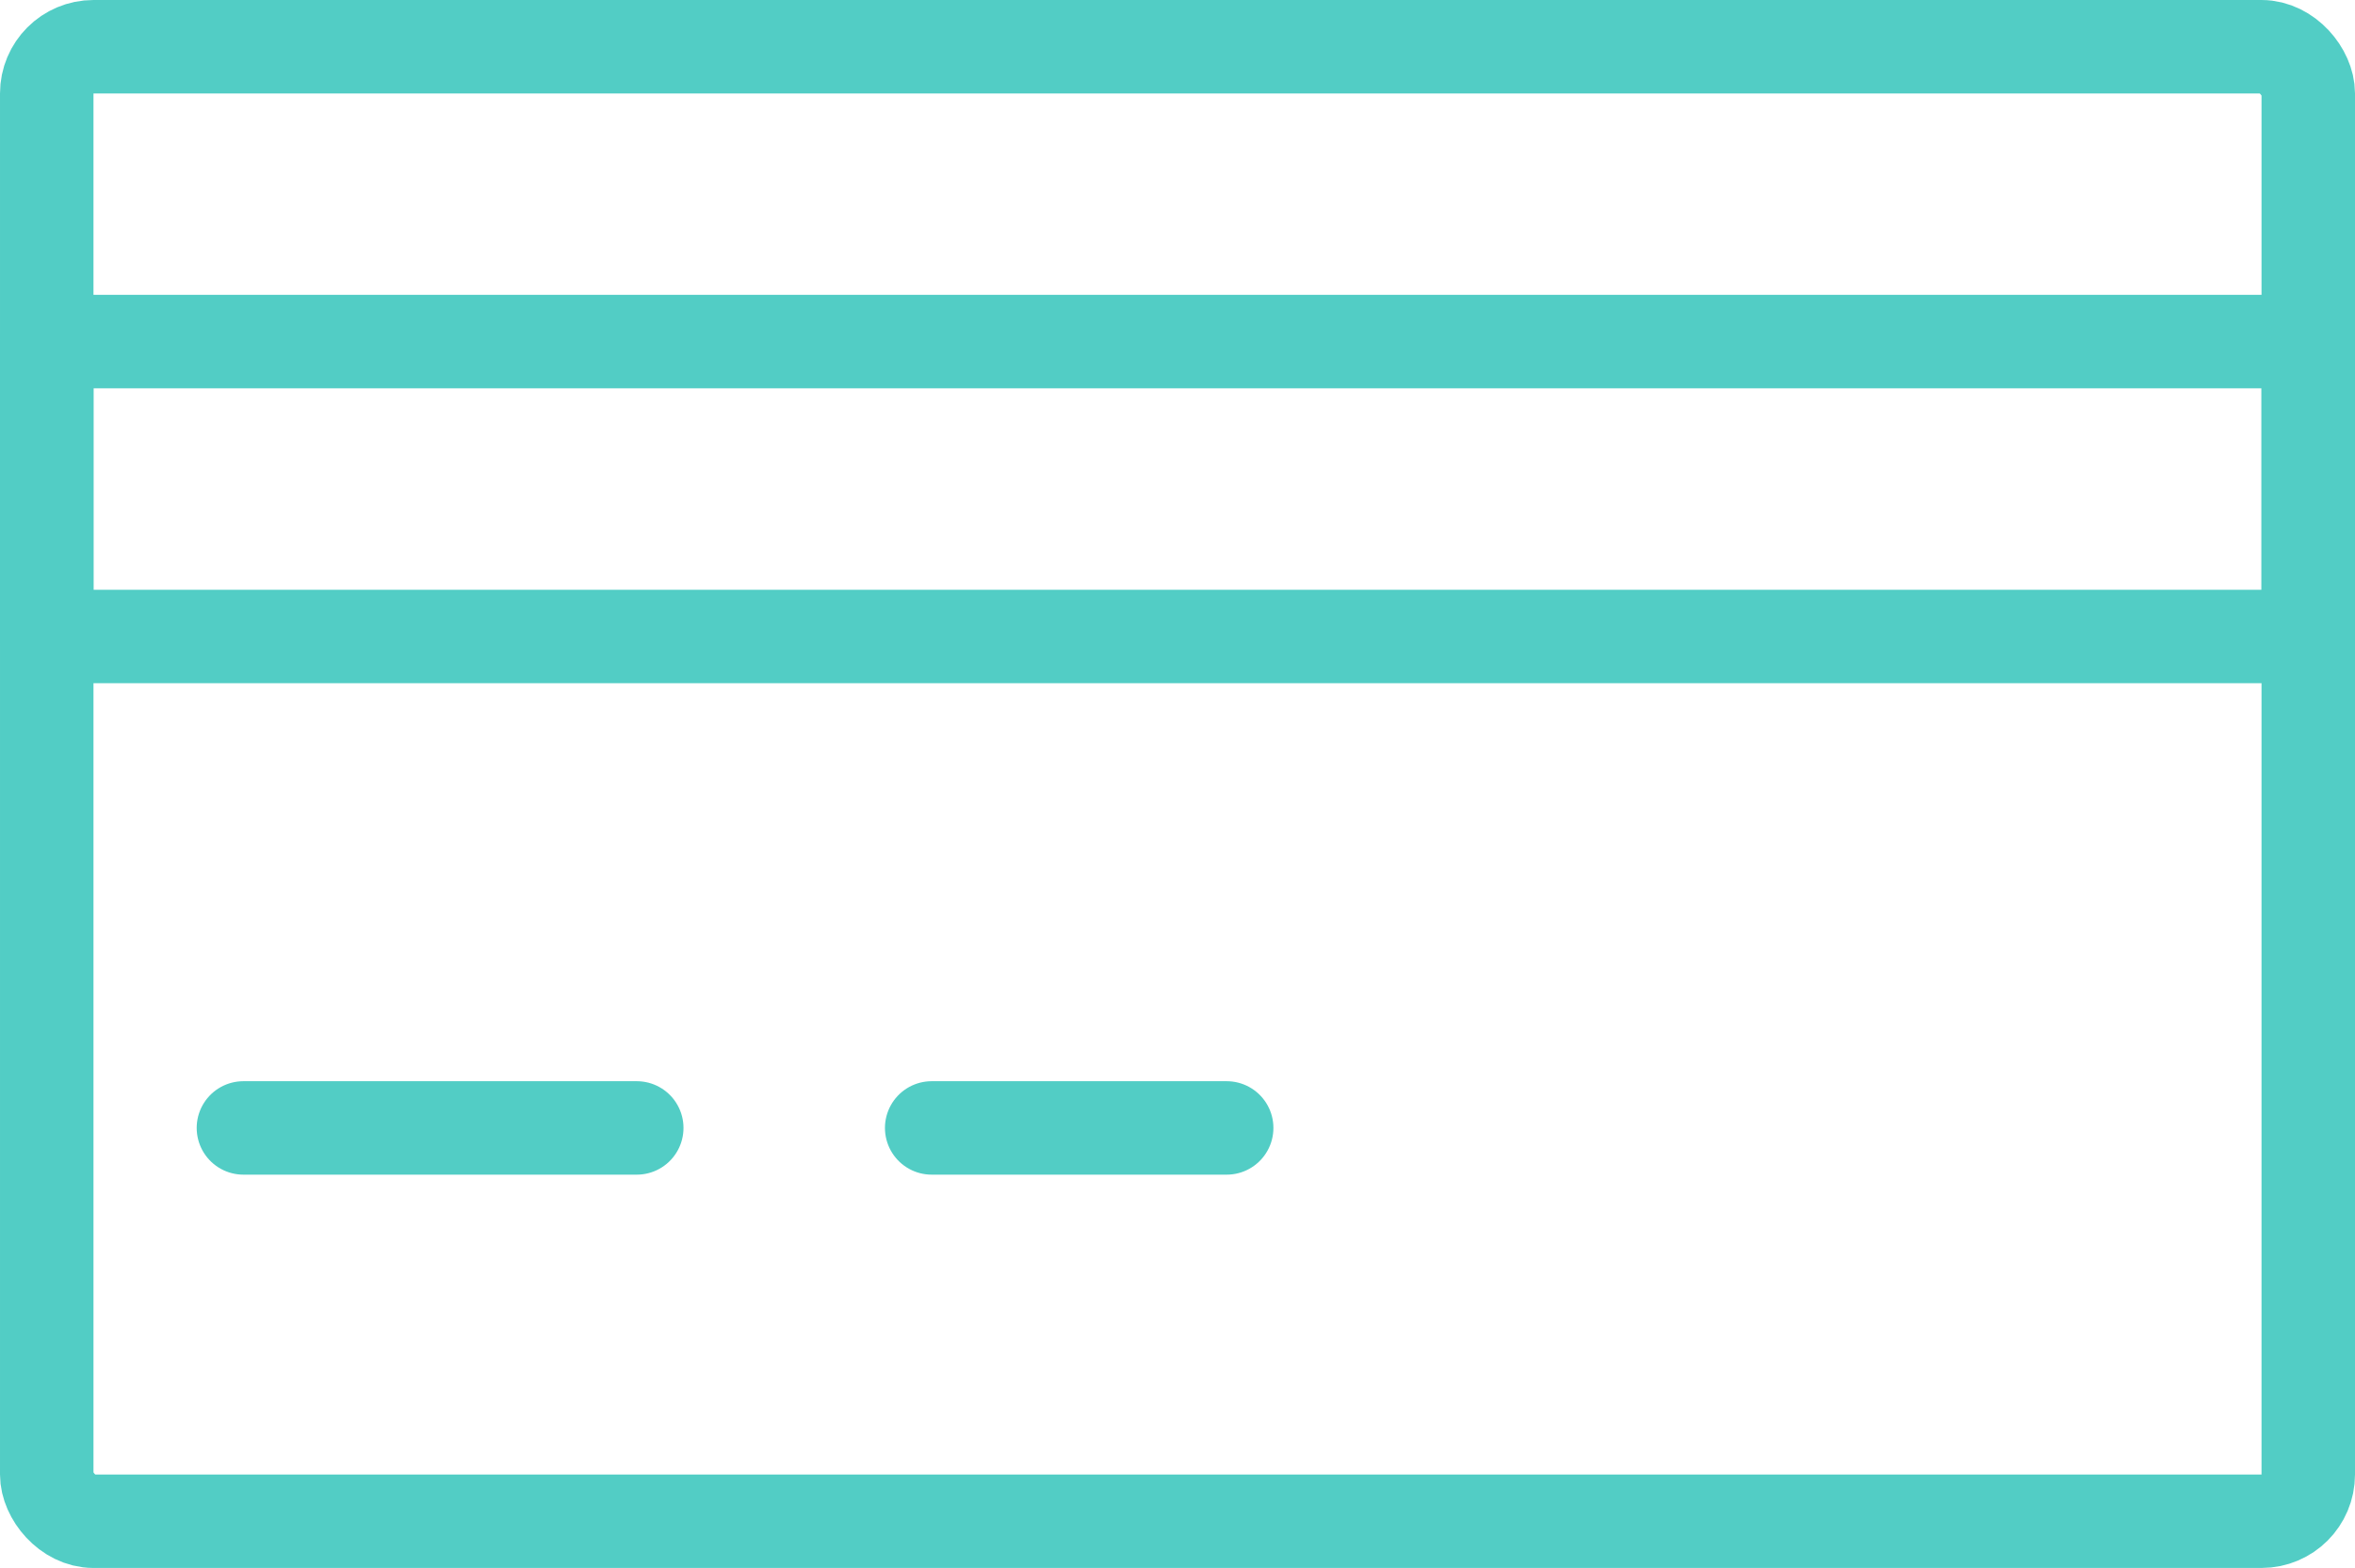
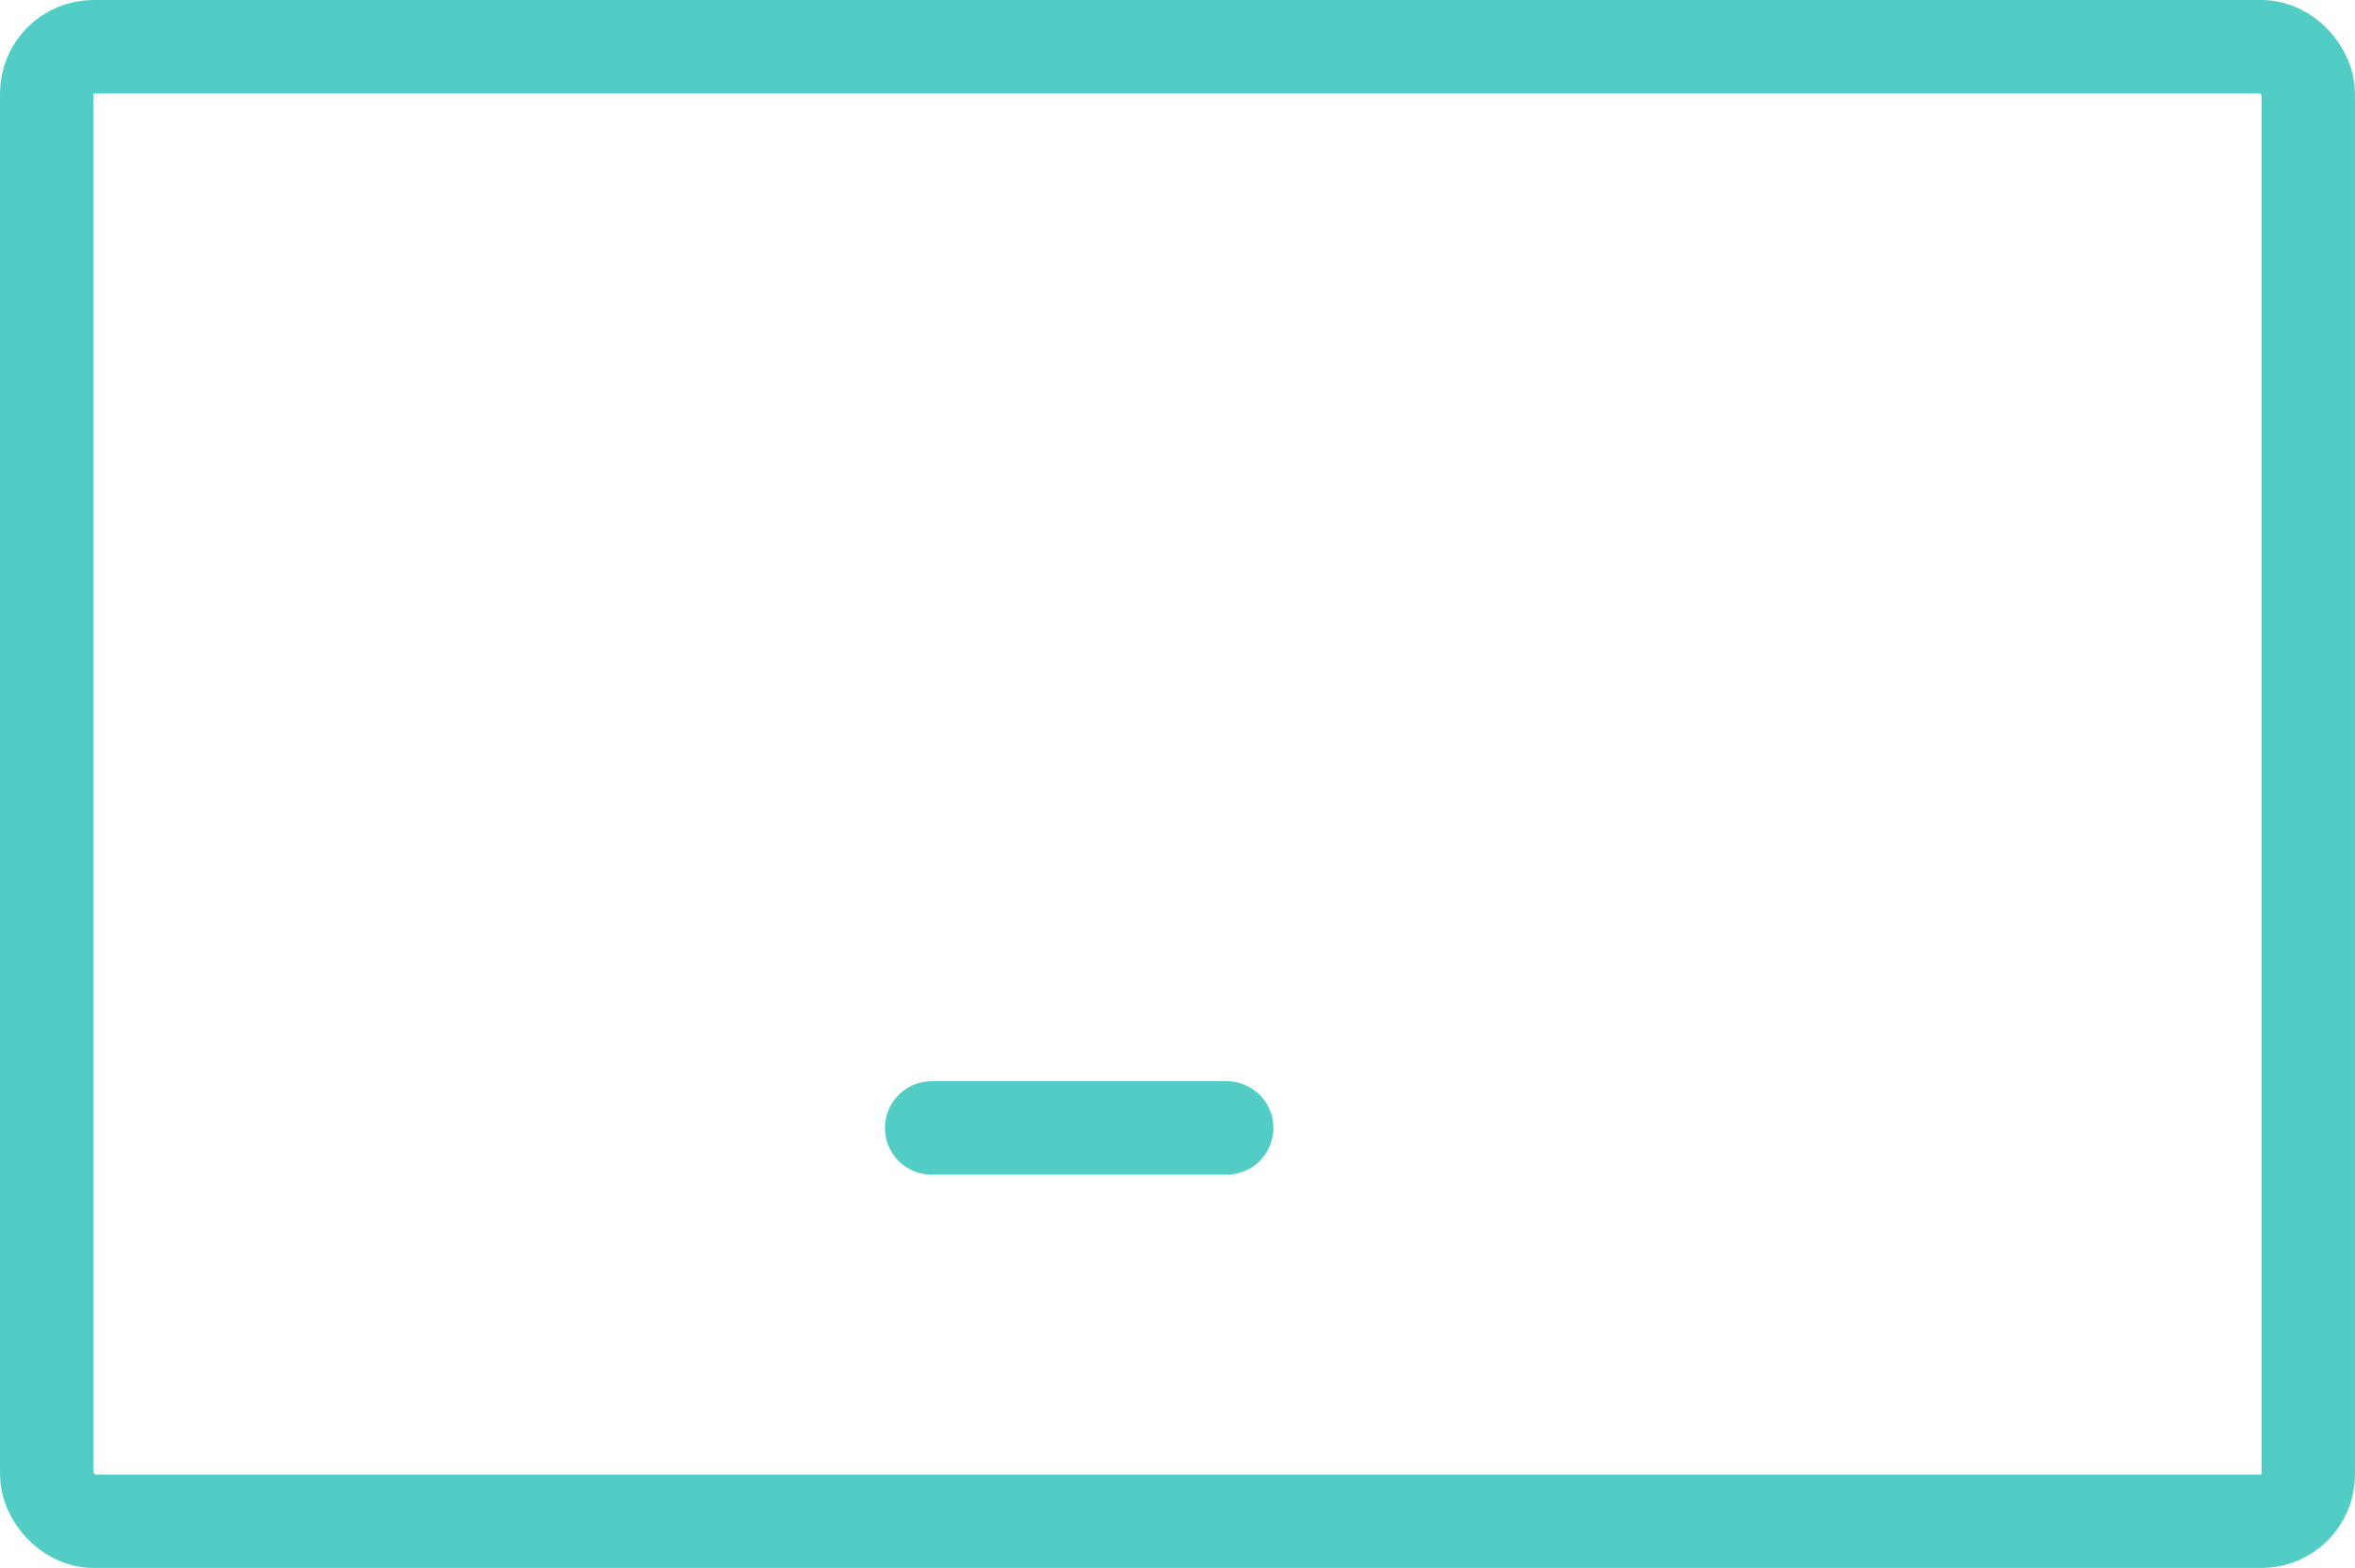
<svg xmlns="http://www.w3.org/2000/svg" width="50.384" height="33.555" viewBox="0 0 50.384 33.555">
  <g id="Group_27" data-name="Group 27" transform="translate(-1223.563 -504.395)">
    <rect id="Rectangle_41" data-name="Rectangle 41" width="48.384" height="31.555" rx="1" transform="translate(1224.563 505.395)" fill="none" stroke="#52cdc5" stroke-linecap="round" stroke-linejoin="round" stroke-width="2" />
-     <rect id="Rectangle_42" data-name="Rectangle 42" width="48.384" height="6.311" transform="translate(1224.563 511.705)" fill="none" stroke="#52cdc5" stroke-linecap="round" stroke-linejoin="round" stroke-width="2" />
-     <line id="Line_45" data-name="Line 45" x2="8.415" transform="translate(1228.771 528.533)" fill="none" stroke="#52cdc5" stroke-linecap="round" stroke-linejoin="round" stroke-width="2" />
    <line id="Line_46" data-name="Line 46" x2="6.311" transform="translate(1243.496 528.533)" fill="none" stroke="#52cdc5" stroke-linecap="round" stroke-linejoin="round" stroke-width="2" />
  </g>
</svg>